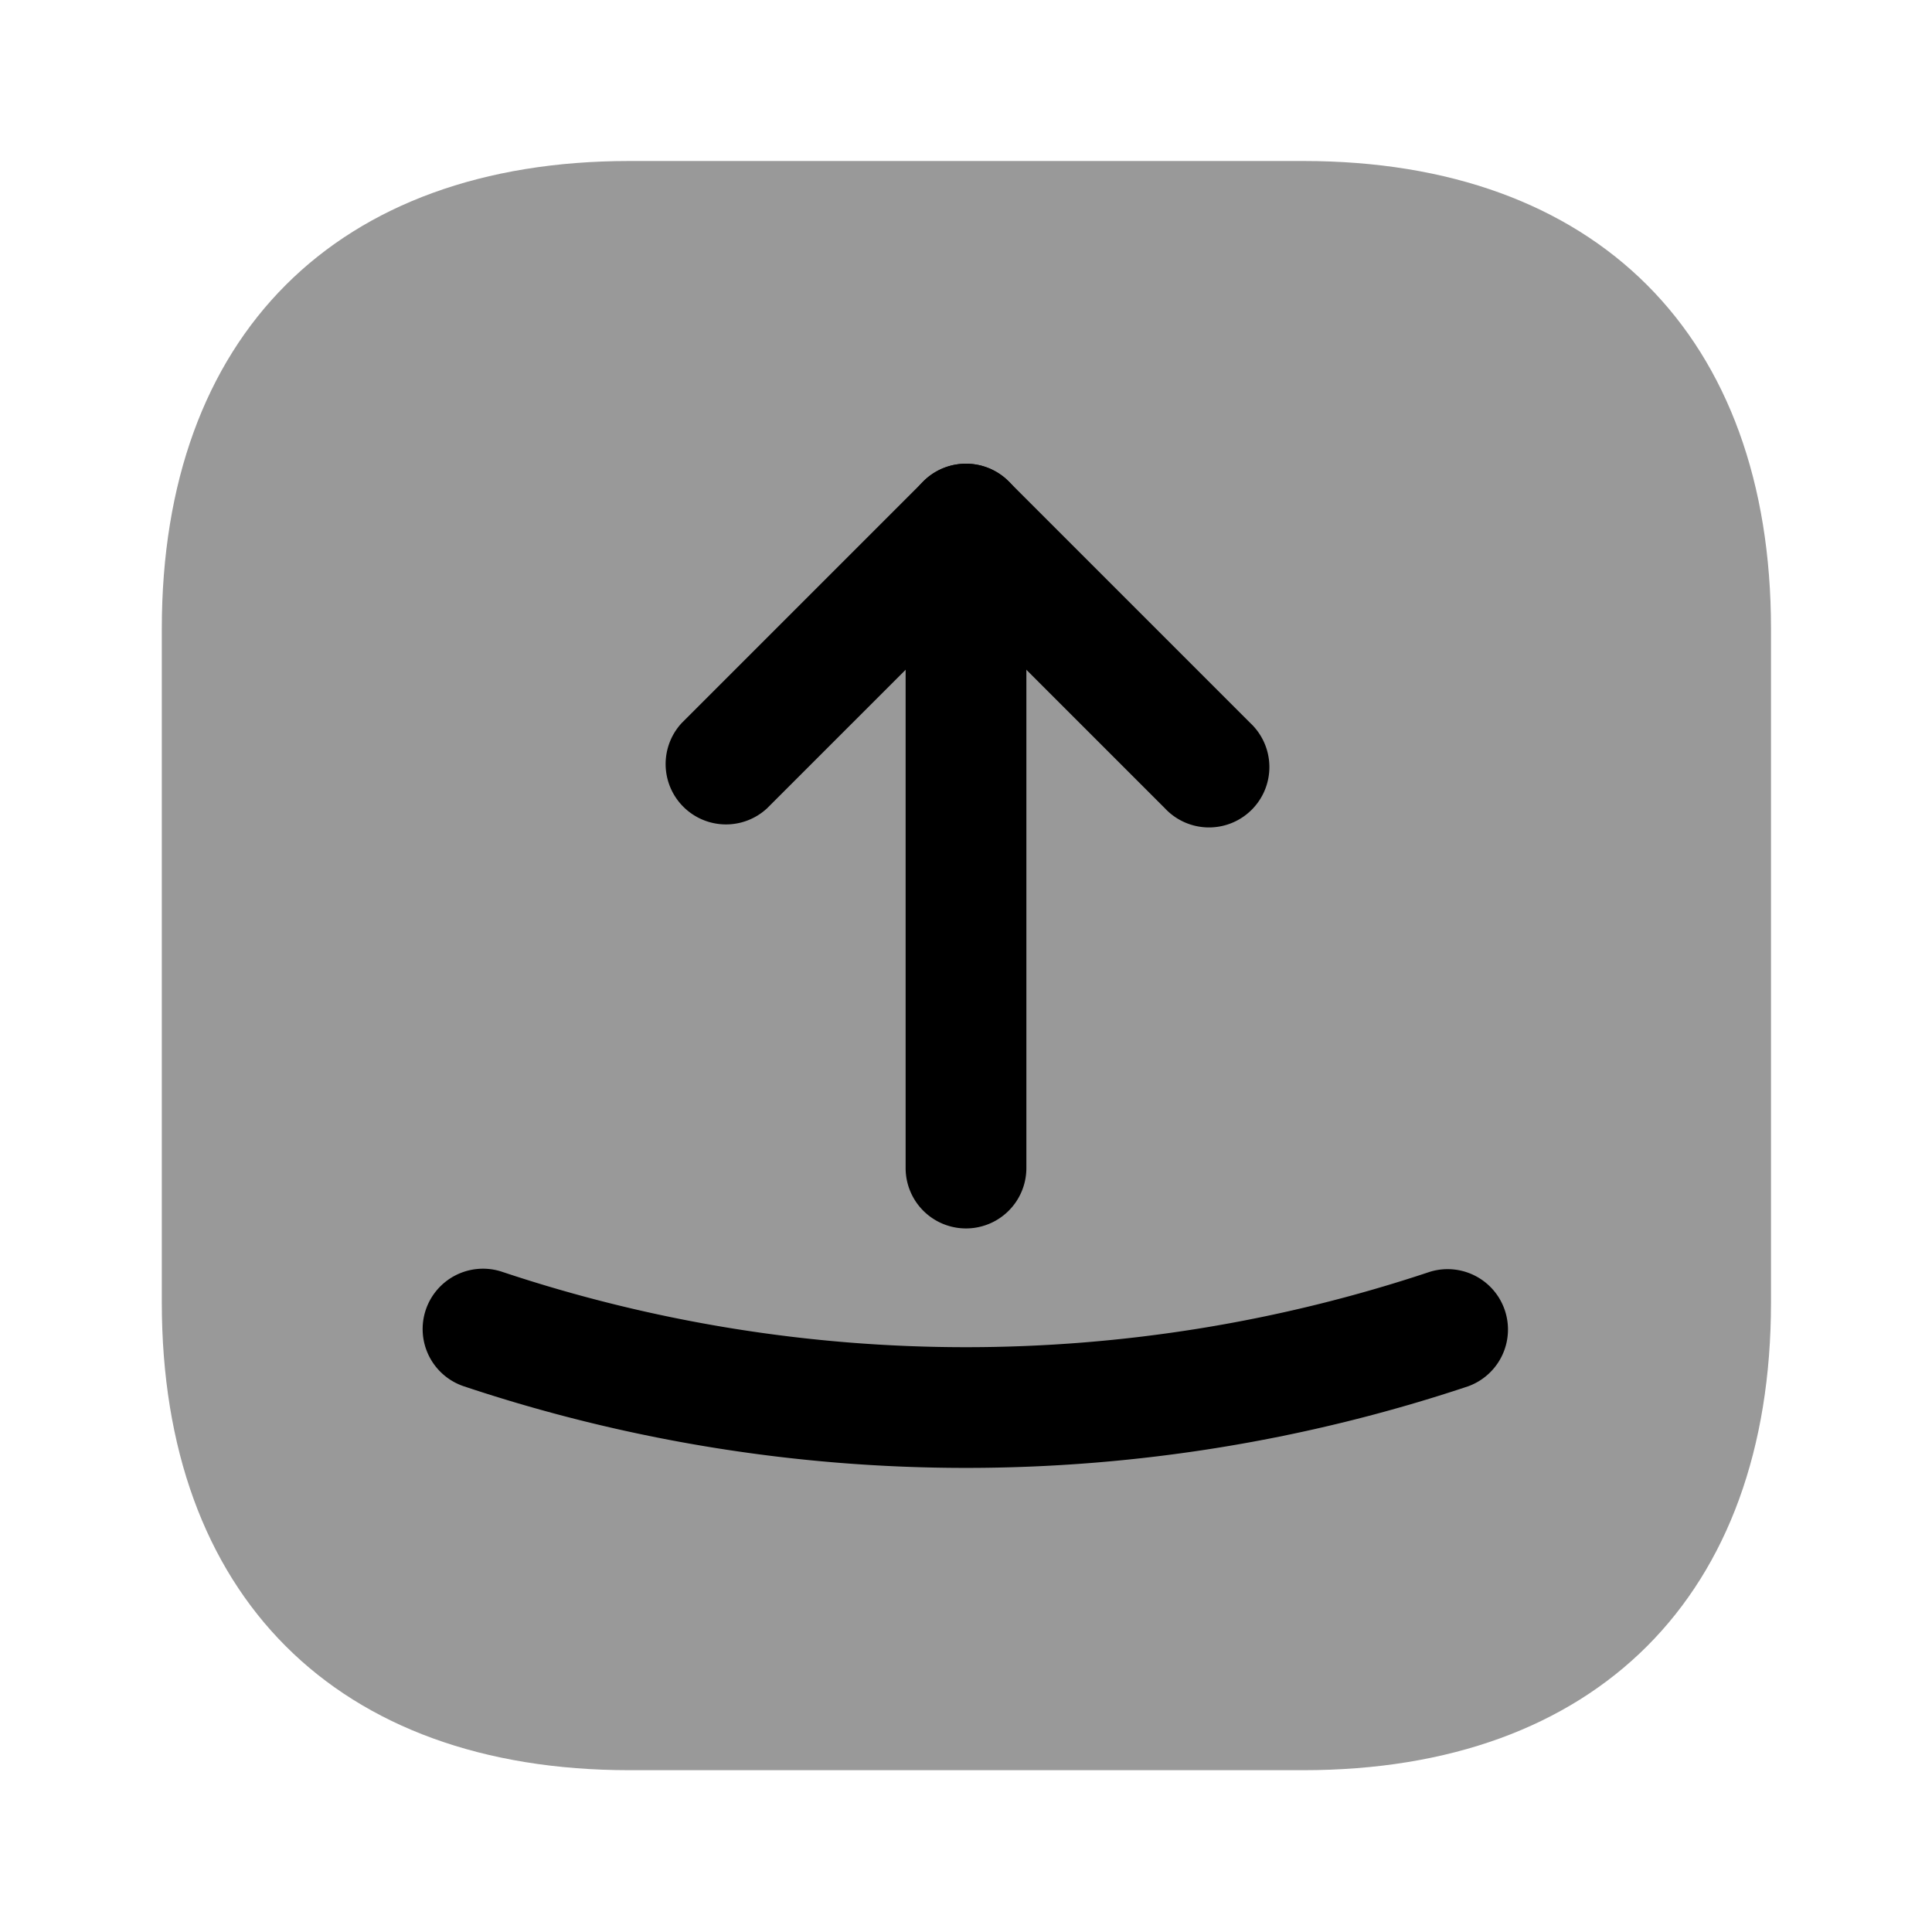
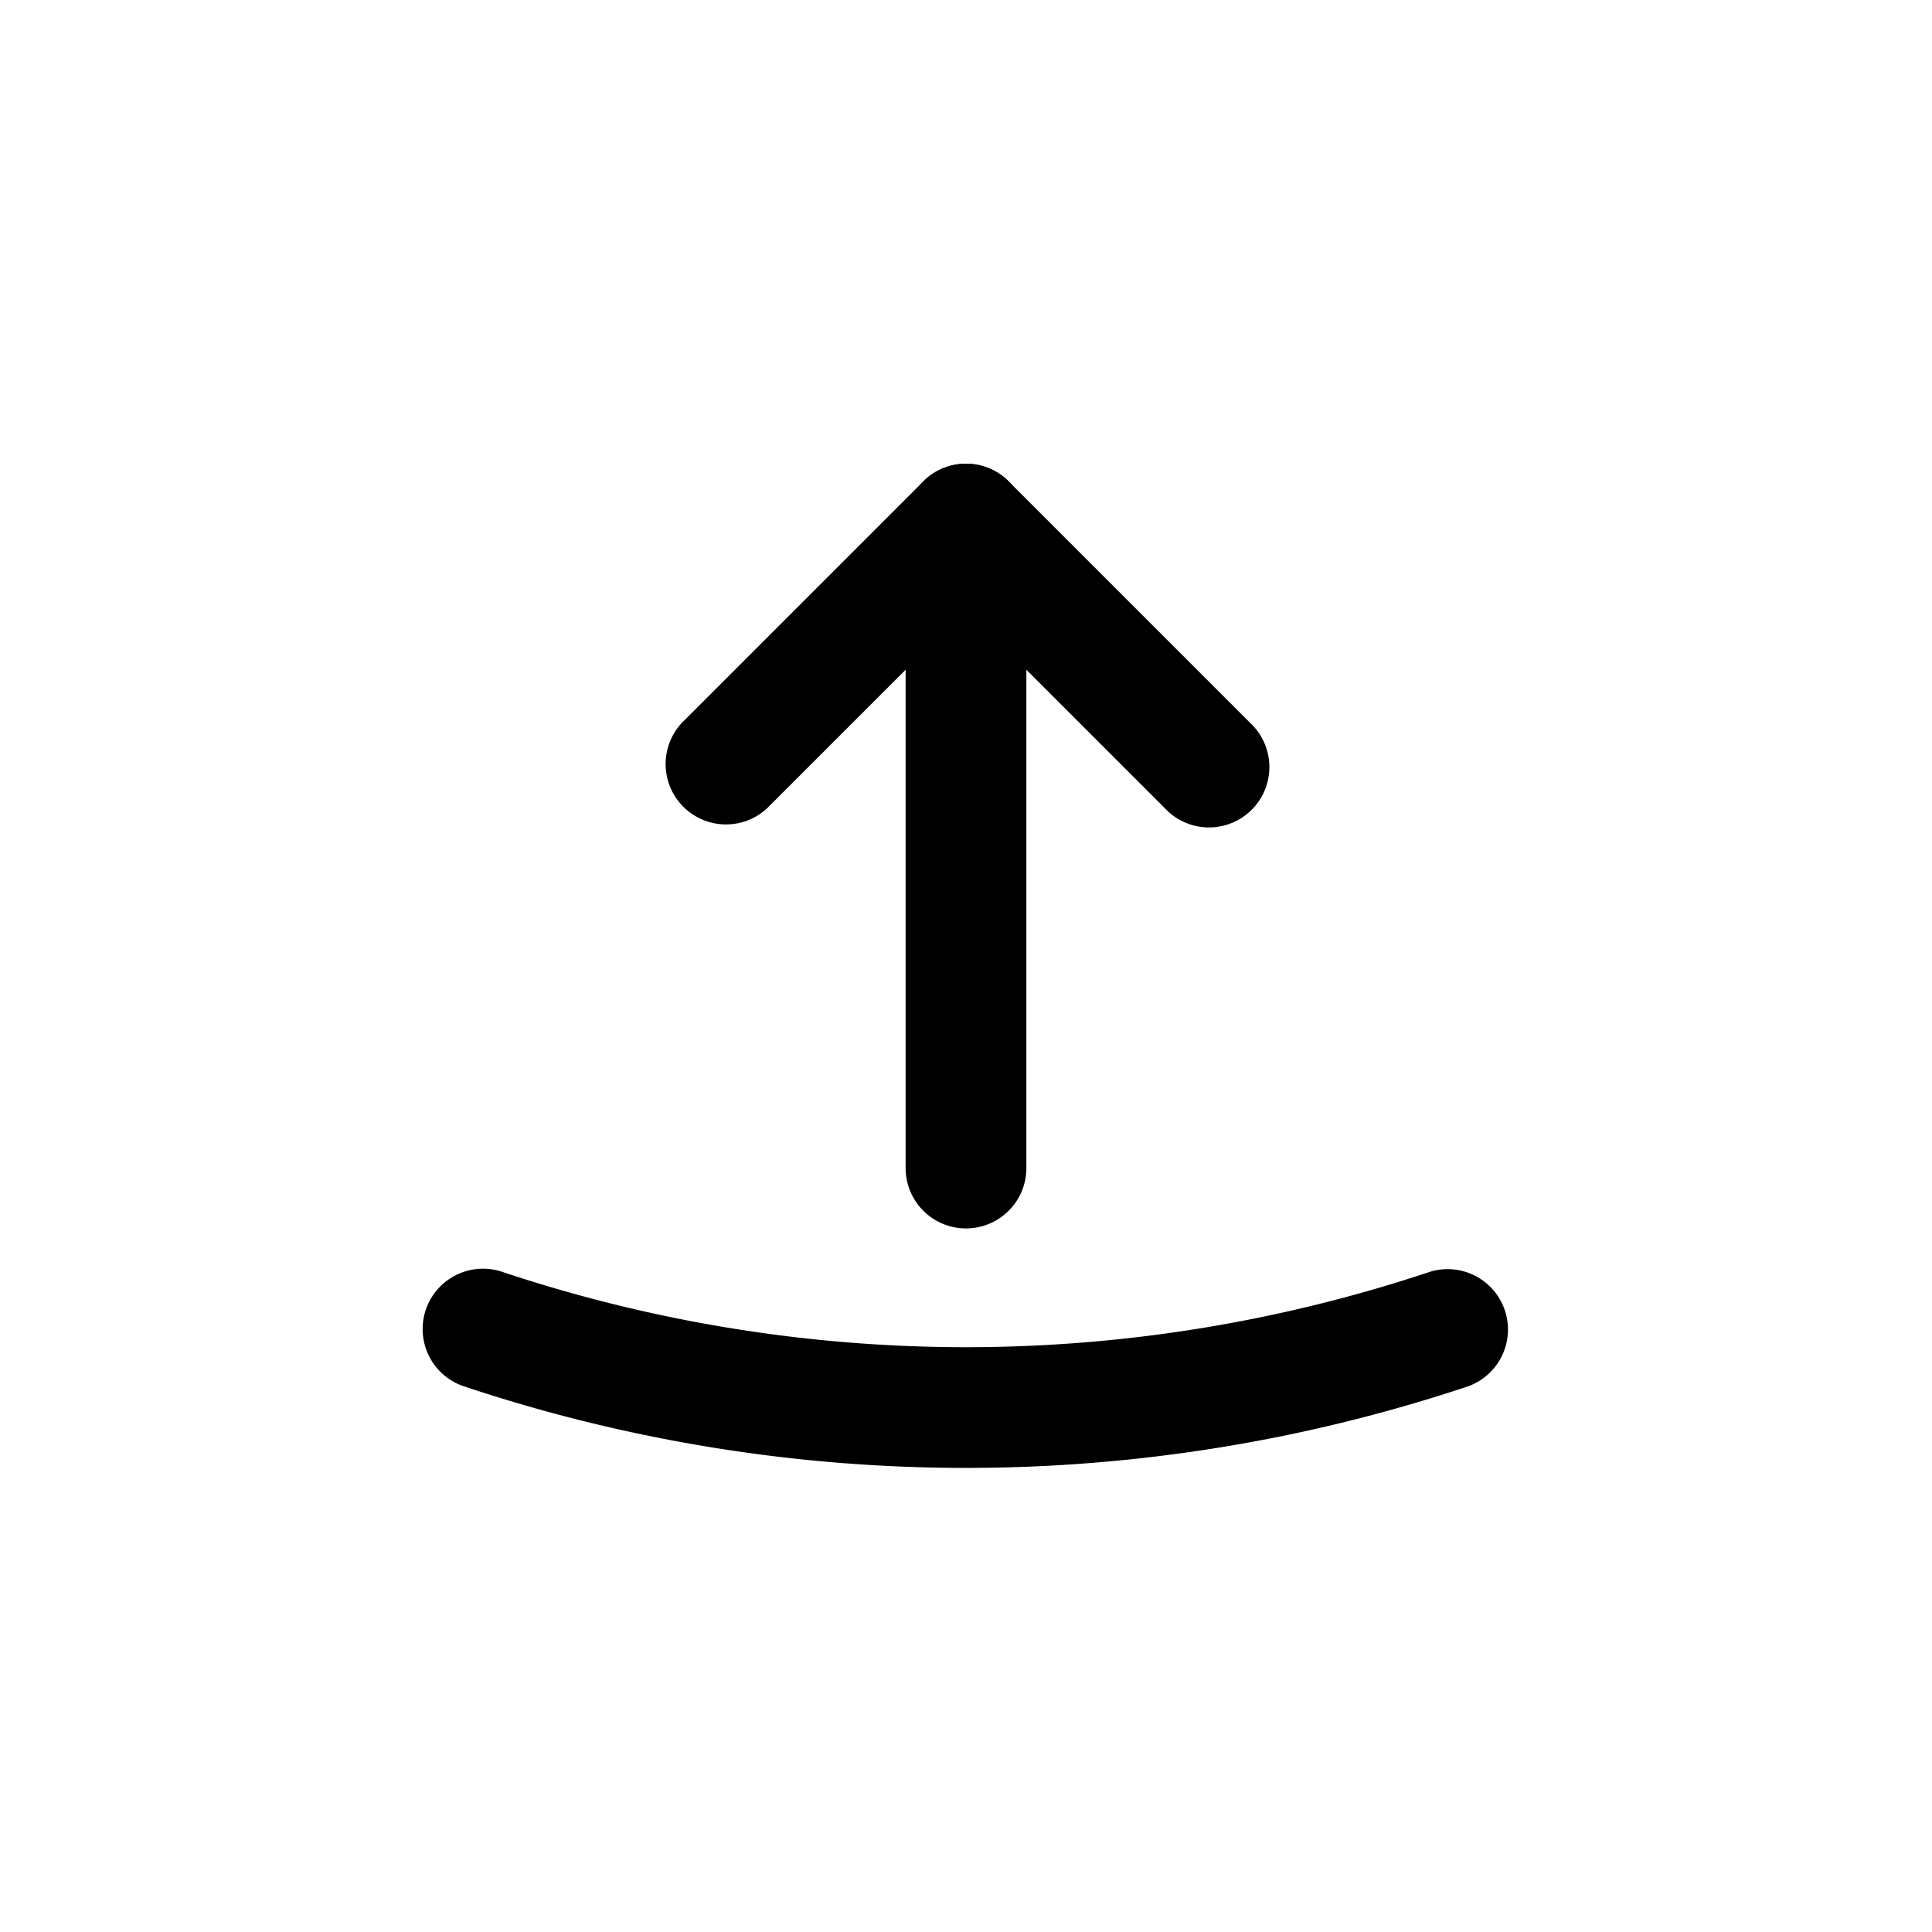
<svg xmlns="http://www.w3.org/2000/svg" viewBox="0 0 24 24" fill="currentColor" aria-hidden="true">
-   <path d="M16.19 2H7.82C4.18 2 2.01 4.17 2.01 7.81v8.37c0 3.64 2.17 5.81 5.81 5.81h8.37c3.64 0 5.81-2.17 5.81-5.81V7.81C22 4.17 19.83 2 16.19 2z" opacity=".4" />
  <path fill-rule="evenodd" d="M11.47 5.98a.75.75 0 011.06 0l3 3a.75.75 0 11-1.06 1.06L12 7.57l-2.47 2.47a.75.75 0 01-1.06-1.06l3-3z" clip-rule="evenodd" />
  <path fill-rule="evenodd" d="M12 5.76a.75.75 0 01.75.75v8a.75.75 0 01-1.5 0v-8a.75.75 0 01.75-.75zM5.289 16.272a.75.75 0 01.949-.473 18.198 18.198 0 0011.524 0 .75.75 0 01.476 1.422 19.698 19.698 0 01-12.476 0 .75.75 0 01-.473-.949z" clip-rule="evenodd" />
</svg>